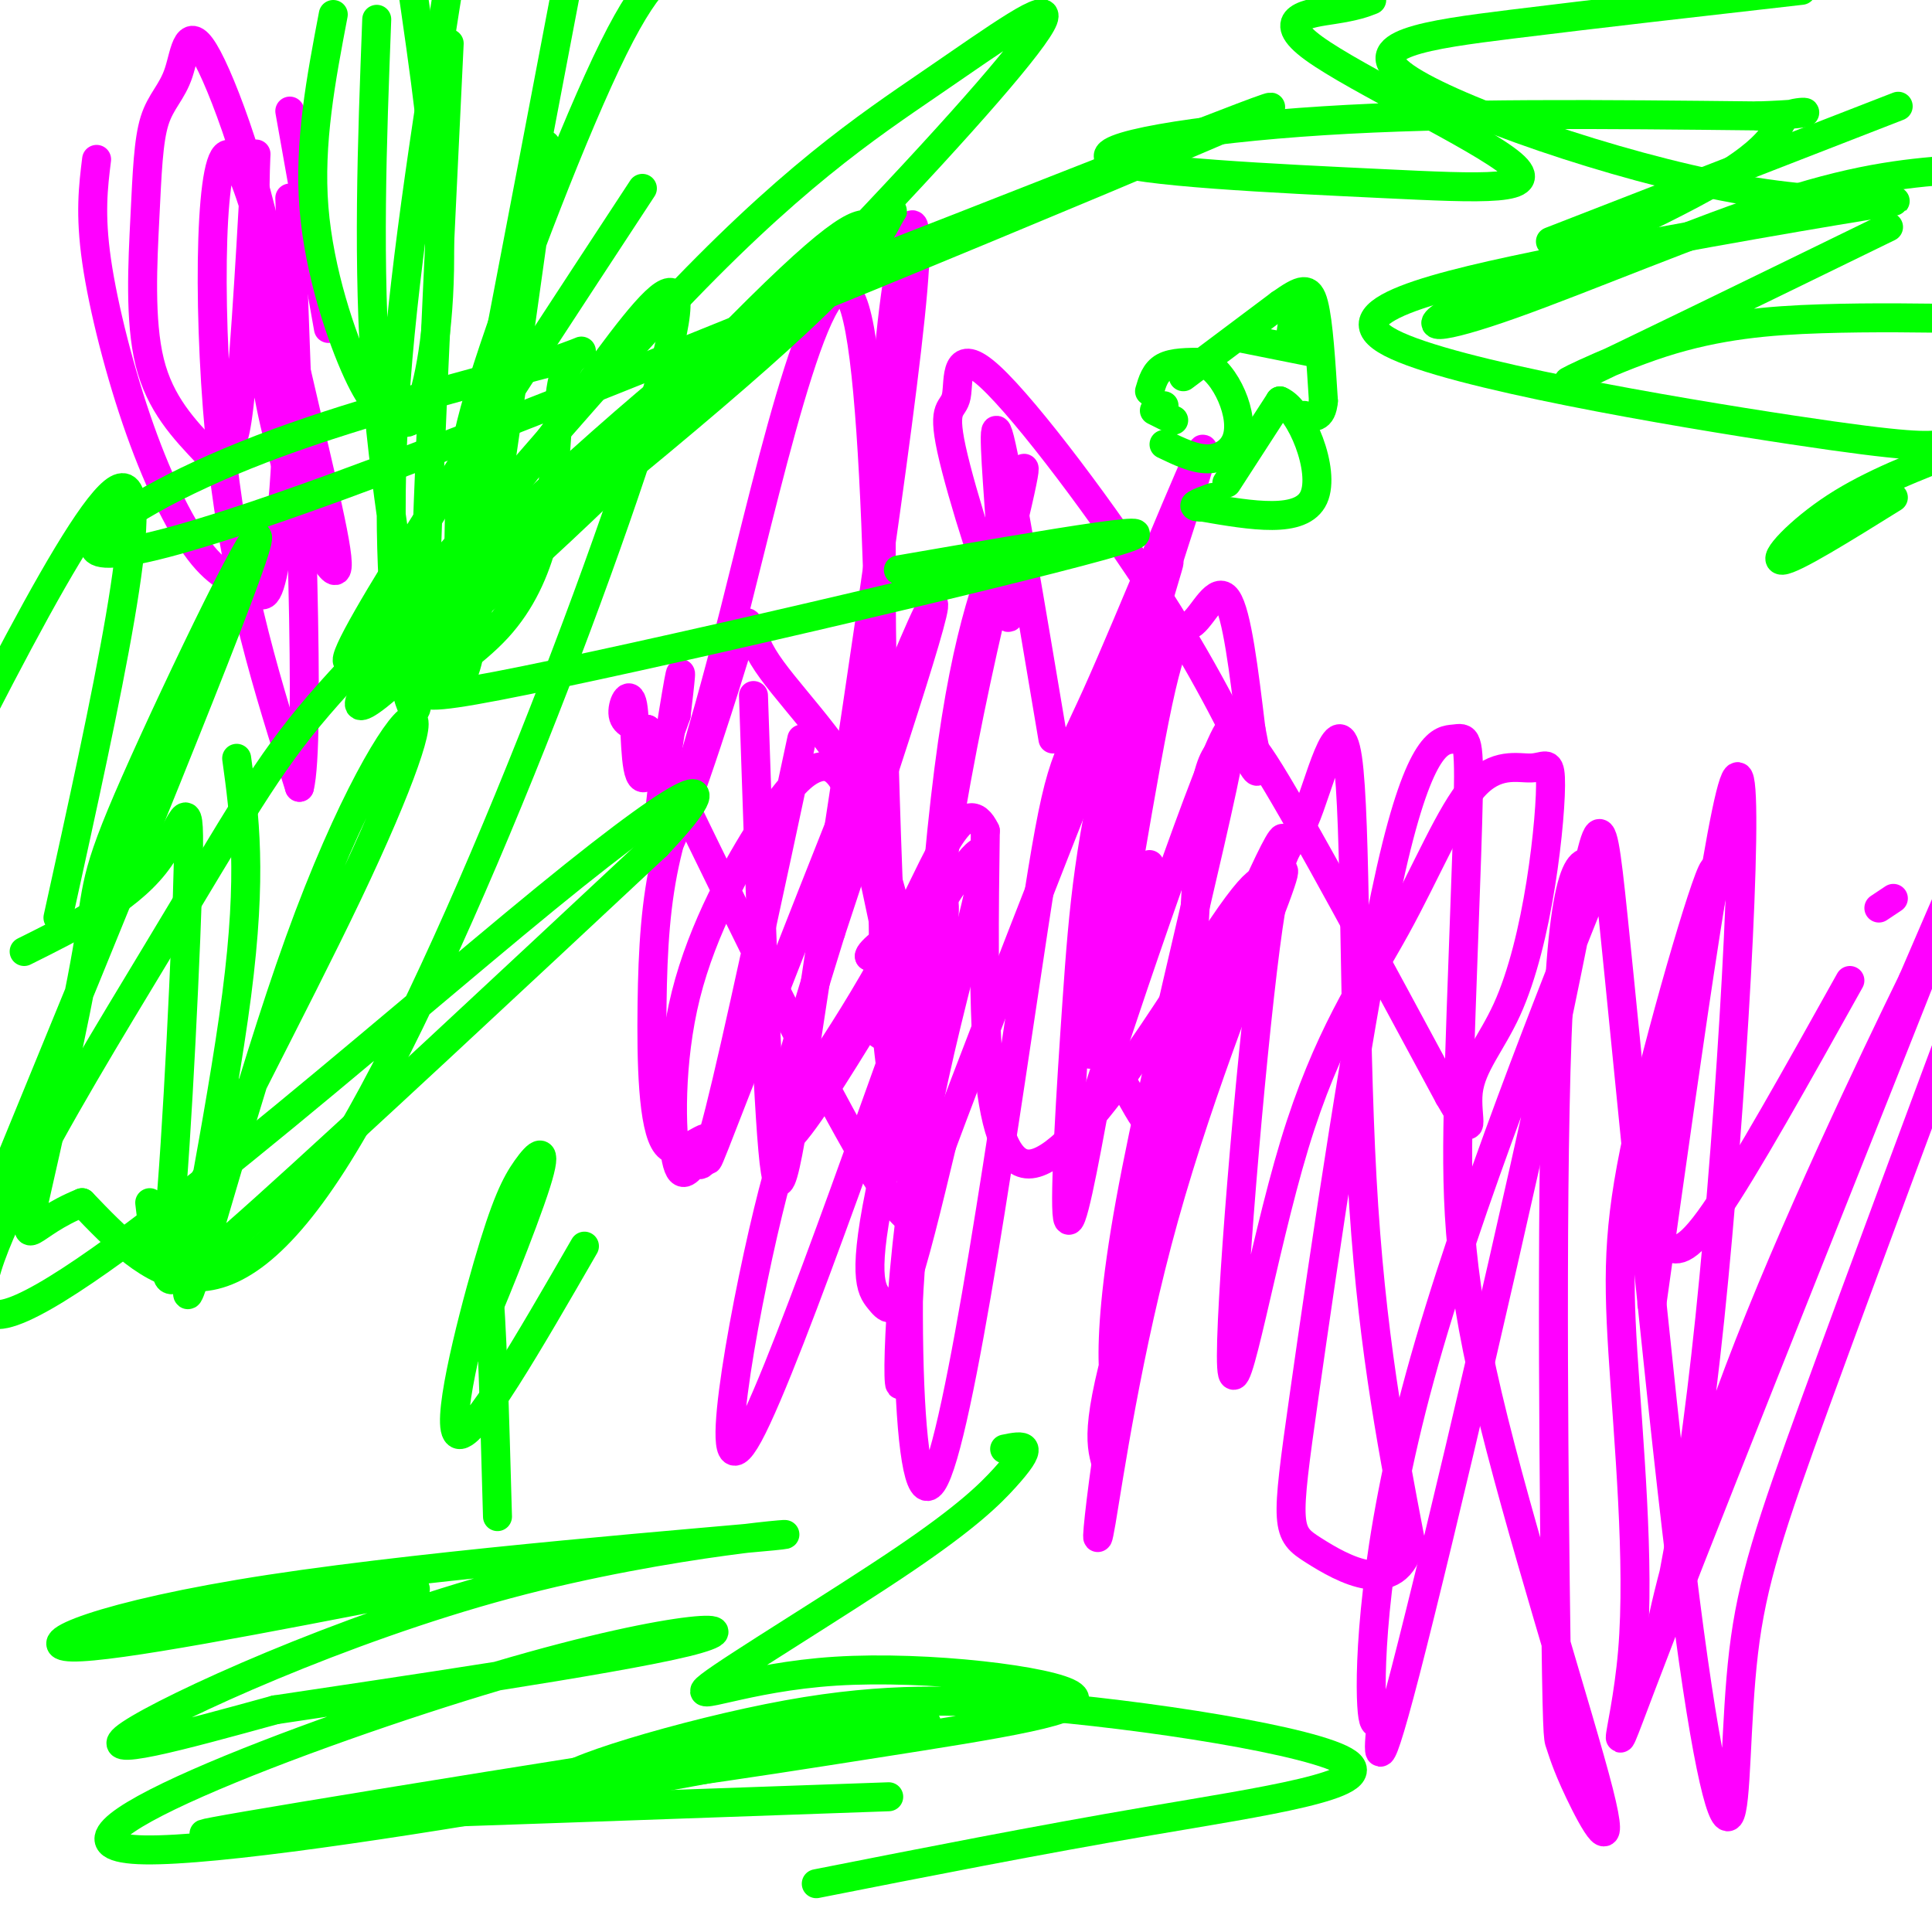
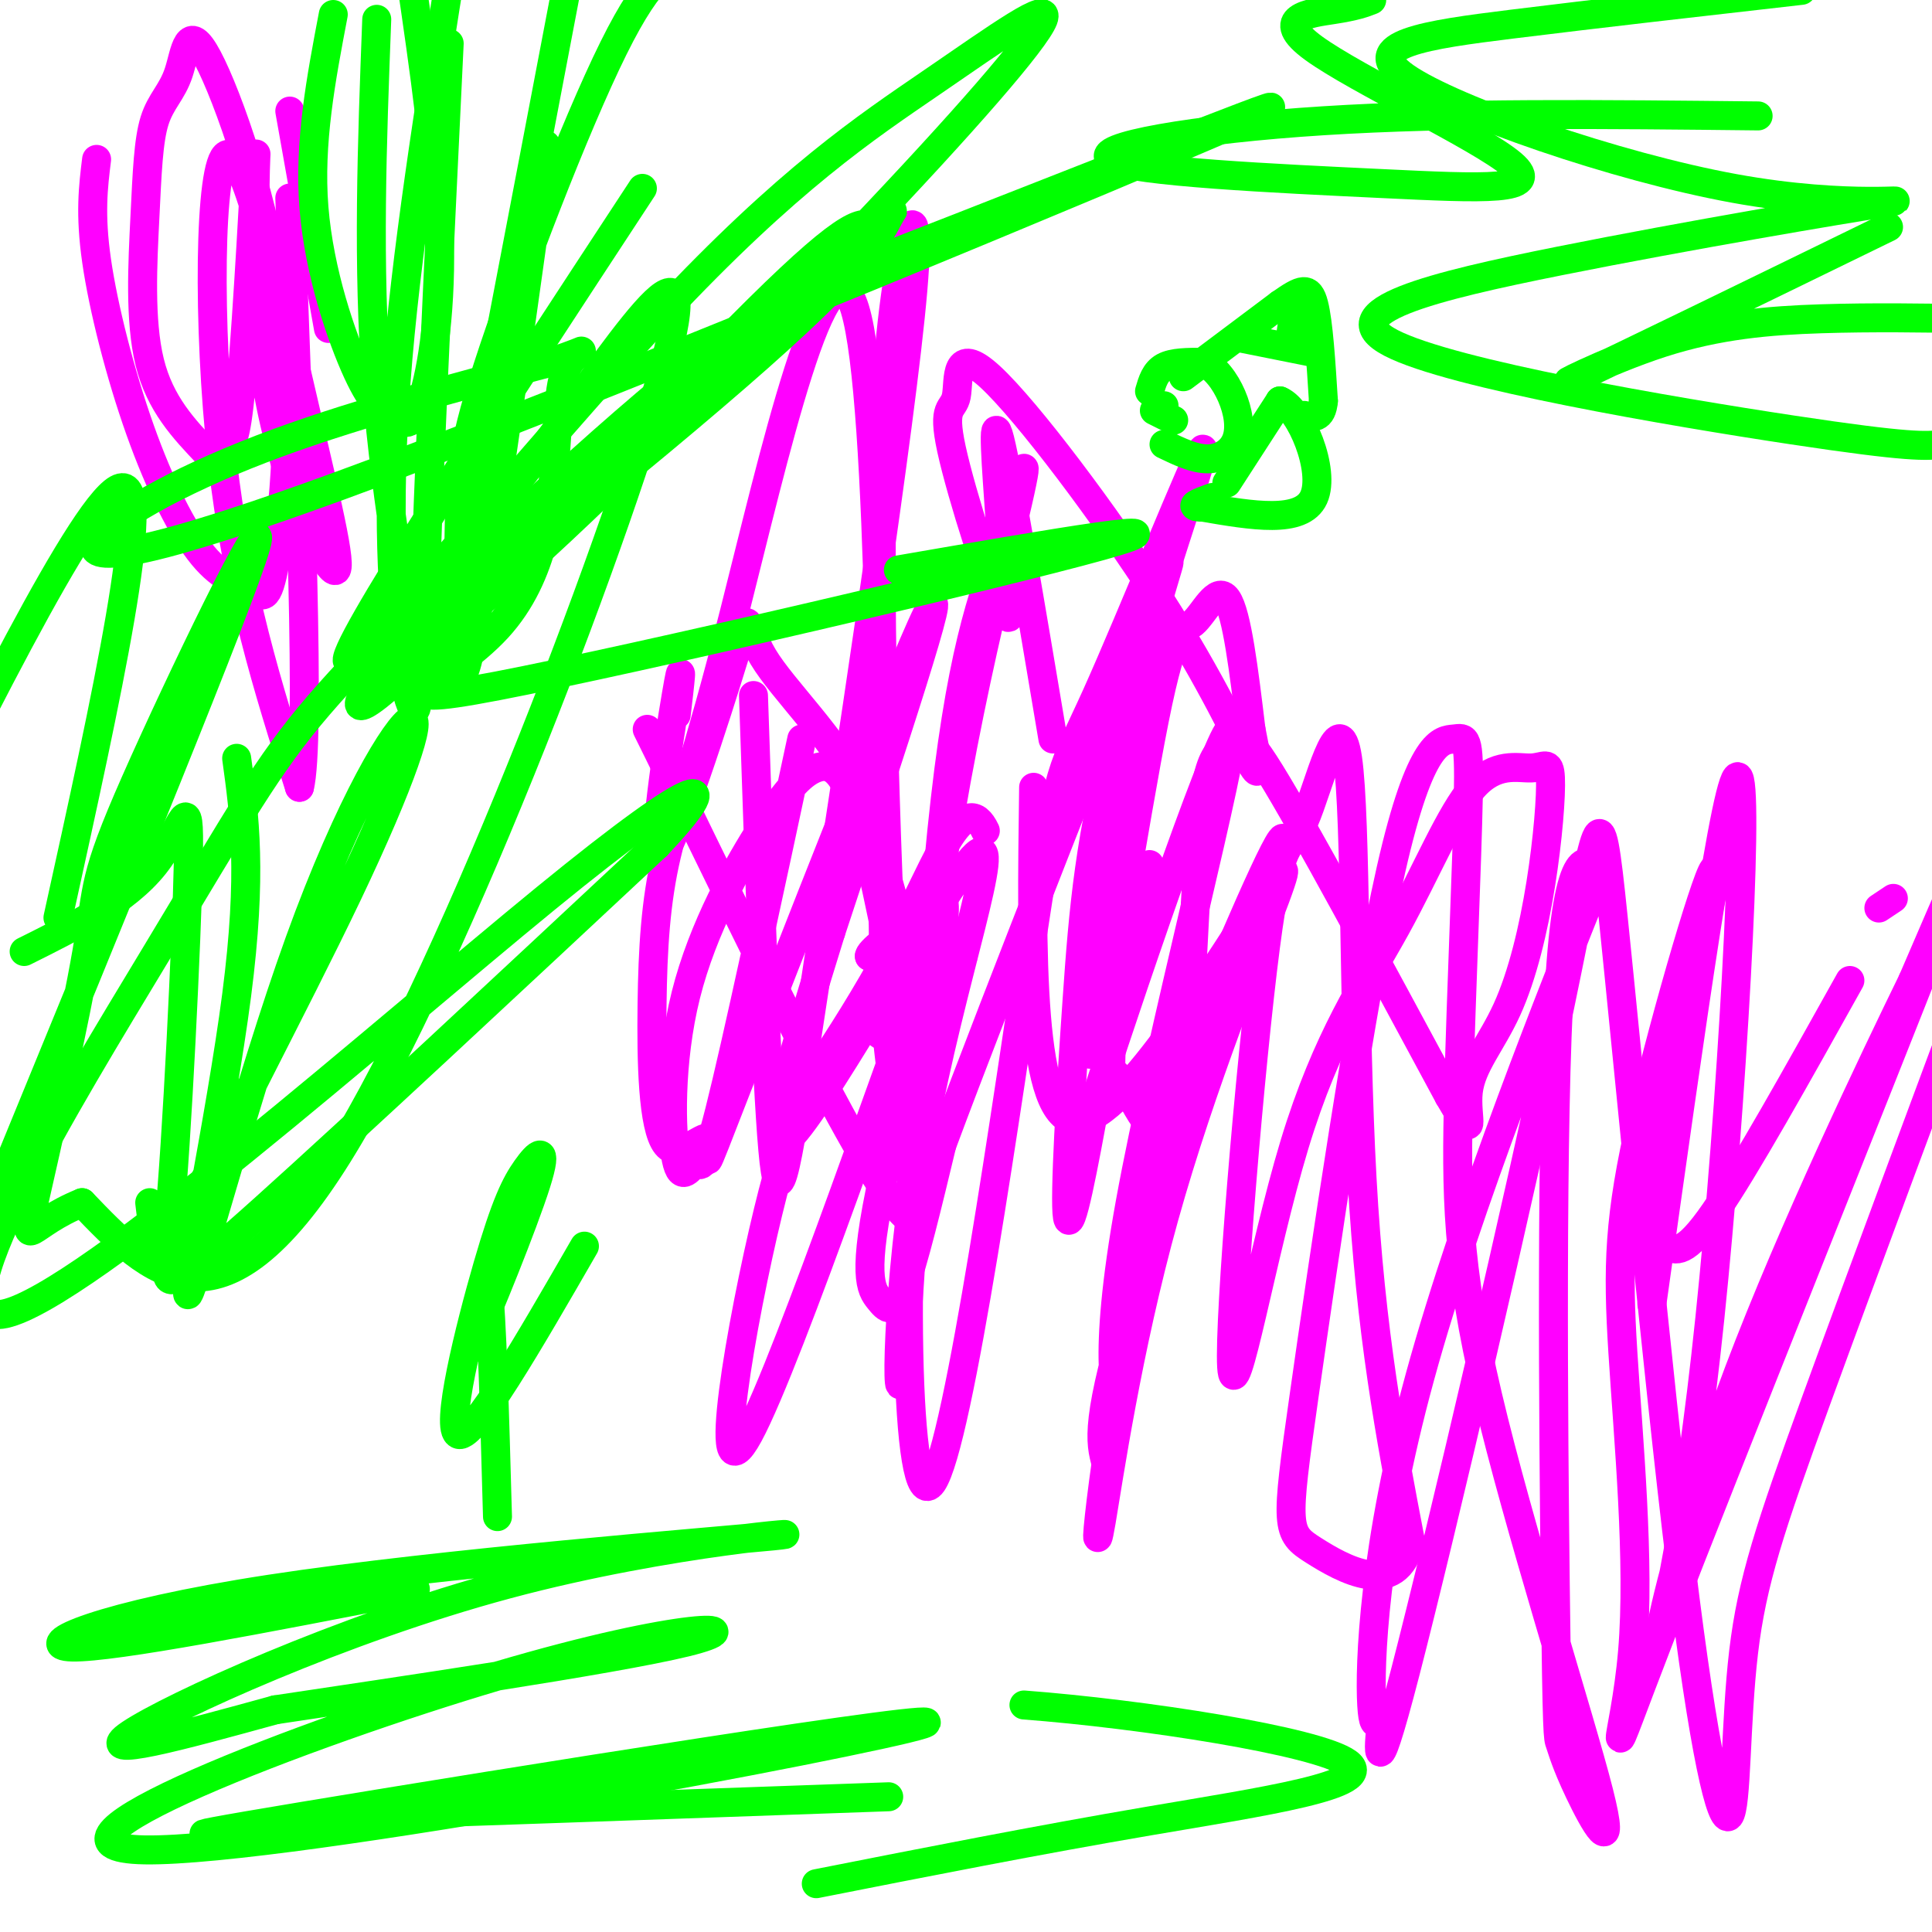
<svg xmlns="http://www.w3.org/2000/svg" viewBox="0 0 400 400" version="1.1">
  <g fill="none" stroke="#ff00ff" stroke-width="6" stroke-linecap="round" stroke-linejoin="round">
    <path d="M190,206c5.311,-4.022 10.622,-8.044 9,-7c-1.622,1.044 -10.178,7.156 -14,9c-3.822,1.844 -2.911,-0.578 -2,-3" />
    <path d="M183,205c-0.578,-2.072 -1.022,-5.752 1,-9c2.022,-3.248 6.509,-6.064 9,-5c2.491,1.064 2.987,6.007 0,12c-2.987,5.993 -9.458,13.037 -11,11c-1.542,-2.037 1.845,-13.153 5,-20c3.155,-6.847 6.077,-9.423 9,-12" />
    <path d="M196,182c-4.095,6.893 -18.833,30.125 -20,33c-1.167,2.875 11.238,-14.607 15,-20c3.762,-5.393 -1.119,1.304 -6,8" />
    <path d="M185,203c-2.631,3.893 -6.208,9.625 -4,7c2.208,-2.625 10.202,-13.607 11,-17c0.798,-3.393 -5.601,0.804 -12,5" />
    <path d="M180,198c-0.329,-0.741 4.848,-5.094 8,-6c3.152,-0.906 4.278,1.636 5,4c0.722,2.364 1.039,4.551 -2,9c-3.039,4.449 -9.434,11.159 -9,7c0.434,-4.159 7.695,-19.188 11,-24c3.305,-4.812 2.652,0.594 2,6" />
    <path d="M195,194c0.333,4.012 0.167,11.042 0,16c-0.167,4.958 -0.333,7.845 -3,0c-2.667,-7.845 -7.833,-26.423 -13,-45" />
    <path d="M179,165c-6.660,-12.720 -16.809,-22.019 -21,-29c-4.191,-6.981 -2.422,-11.644 -6,0c-3.578,11.644 -12.502,39.597 -15,41c-2.498,1.403 1.429,-23.742 3,-33c1.571,-9.258 0.785,-2.629 0,4" />
-     <path d="M140,148c-1.512,4.494 -5.292,13.730 -7,13c-1.708,-0.730 -1.344,-11.427 -2,-15c-0.656,-3.573 -2.330,-0.021 -2,2c0.330,2.021 2.665,2.510 5,3" />
    <path d="M134,151c12.068,24.215 39.737,83.254 51,98c11.263,14.746 6.121,-14.800 2,-37c-4.121,-22.200 -7.219,-37.055 -10,-45c-2.781,-7.945 -5.243,-8.979 -8,-8c-2.757,0.979 -5.808,3.971 -11,12c-5.192,8.029 -12.524,21.096 -16,35c-3.476,13.904 -3.097,28.644 -2,34c1.097,5.356 2.911,1.327 4,1c1.089,-0.327 1.454,3.050 5,-11c3.546,-14.050 10.273,-45.525 17,-77" />
    <path d="M156,144c1.332,39.526 2.664,79.053 4,94c1.336,14.947 2.676,5.315 9,-36c6.324,-41.315 17.633,-114.311 20,-142c2.367,-27.689 -4.209,-10.070 -6,29c-1.791,39.070 1.203,99.591 2,123c0.797,23.409 -0.601,9.704 -2,-4" />
    <path d="M183,208c-0.365,-36.344 -0.279,-125.205 -6,-144c-5.721,-18.795 -17.249,32.475 -25,63c-7.751,30.525 -11.726,40.303 -14,50c-2.274,9.697 -2.846,19.312 -3,31c-0.154,11.688 0.111,25.450 3,29c2.889,3.550 8.403,-3.110 9,-1c0.597,2.110 -3.724,12.991 6,-12c9.724,-24.991 33.493,-85.855 39,-97c5.507,-11.145 -7.246,27.427 -20,66" />
    <path d="M172,193c-7.367,23.864 -15.786,50.525 -8,42c7.786,-8.525 31.777,-52.235 38,-58c6.223,-5.765 -5.322,26.413 -11,58c-5.678,31.587 -5.490,62.581 -4,48c1.490,-14.581 4.283,-74.737 8,-111c3.717,-36.263 8.359,-48.631 13,-61" />
    <path d="M208,111c3.565,-14.629 5.978,-20.700 2,-4c-3.978,16.700 -14.349,56.172 -19,104c-4.651,47.828 -3.584,104.011 2,96c5.584,-8.011 15.684,-80.217 21,-115c5.316,-34.783 5.847,-32.142 13,-48c7.153,-15.858 20.928,-50.213 22,-51c1.072,-0.787 -10.558,31.995 -17,56c-6.442,24.005 -7.696,39.232 -9,58c-1.304,18.768 -2.658,41.077 -2,45c0.658,3.923 3.329,-10.538 6,-25" />
    <path d="M227,227c8.525,-26.304 26.836,-79.565 28,-76c1.164,3.565 -14.819,63.957 -21,98c-6.181,34.043 -2.558,41.738 -2,40c0.558,-1.738 -1.947,-12.908 0,-27c1.947,-14.092 8.347,-31.107 17,-52c8.653,-20.893 19.561,-45.663 16,-33c-3.561,12.663 -21.589,62.761 -30,90c-8.411,27.239 -7.206,31.620 -6,36" />
-     <path d="M229,303c-1.565,11.042 -2.478,20.646 -1,12c1.478,-8.646 5.348,-35.542 13,-63c7.652,-27.458 19.086,-55.479 23,-66c3.914,-10.521 0.307,-3.542 -1,-3c-1.307,0.542 -0.313,-5.354 -10,9c-9.687,14.354 -30.053,48.958 -40,49c-9.947,0.042 -9.473,-34.479 -9,-69" />
+     <path d="M229,303c-1.565,11.042 -2.478,20.646 -1,12c1.478,-8.646 5.348,-35.542 13,-63c7.652,-27.458 19.086,-55.479 23,-66c3.914,-10.521 0.307,-3.542 -1,-3c-9.687,14.354 -30.053,48.958 -40,49c-9.947,0.042 -9.473,-34.479 -9,-69" />
    <path d="M204,172c-3.982,-8.510 -9.436,4.715 -15,16c-5.564,11.285 -11.239,20.630 -16,28c-4.761,7.370 -8.609,12.764 -14,35c-5.391,22.236 -12.325,61.314 -4,46c8.325,-15.314 31.910,-85.021 38,-100c6.090,-14.979 -5.316,24.768 -10,46c-4.684,21.232 -2.646,23.947 -1,26c1.646,2.053 2.899,3.444 5,-2c2.101,-5.444 5.051,-17.722 8,-30" />
    <path d="M195,237c11.482,-30.889 36.186,-93.110 44,-113c7.814,-19.890 -1.261,2.551 -7,32c-5.739,29.449 -8.143,65.905 -6,62c2.143,-3.905 8.832,-48.170 13,-69c4.168,-20.830 5.814,-18.223 8,-20c2.186,-1.777 4.910,-7.936 7,-5c2.090,2.936 3.545,14.968 5,27" />
    <path d="M259,151c1.383,7.062 2.342,11.215 0,7c-2.342,-4.215 -7.983,-16.800 -19,-34c-11.017,-17.200 -27.408,-39.015 -35,-46c-7.592,-6.985 -6.386,0.860 -7,4c-0.614,3.140 -3.050,1.576 -1,11c2.050,9.424 8.586,29.835 11,34c2.414,4.165 0.707,-7.918 -1,-20" />
    <path d="M207,107c-0.644,-9.422 -1.756,-22.978 0,-16c1.756,6.978 6.378,34.489 11,62" />
    <path d="M238,179c-2.301,4.590 -4.602,9.180 -6,17c-1.398,7.820 -1.893,18.869 -2,23c-0.107,4.131 0.173,1.345 3,6c2.827,4.655 8.202,16.750 11,5c2.798,-11.750 3.018,-47.345 5,-63c1.982,-15.655 5.726,-11.369 7,-12c1.274,-0.631 0.078,-6.180 7,5c6.922,11.180 21.961,39.090 37,67" />
    <path d="M300,227c6.248,10.841 3.367,4.445 4,-1c0.633,-5.445 4.781,-9.939 8,-17c3.219,-7.061 5.510,-16.689 7,-26c1.490,-9.311 2.178,-18.305 2,-22c-0.178,-3.695 -1.222,-2.092 -4,-2c-2.778,0.092 -7.291,-1.329 -12,4c-4.709,5.329 -9.616,17.408 -16,29c-6.384,11.592 -14.245,22.699 -21,45c-6.755,22.301 -12.402,55.798 -13,46c-0.598,-9.798 3.854,-62.891 7,-87c3.146,-24.109 4.988,-19.236 8,-26c3.012,-6.764 7.196,-25.167 9,-13c1.804,12.167 1.230,54.905 3,87c1.770,32.095 5.885,53.548 10,75" />
    <path d="M292,319c-2.621,12.341 -14.175,5.694 -20,2c-5.825,-3.694 -5.922,-4.434 -2,-32c3.922,-27.566 11.862,-81.956 18,-109c6.138,-27.044 10.473,-26.740 13,-27c2.527,-0.260 3.246,-1.084 3,12c-0.246,13.084 -1.456,40.076 -2,61c-0.544,20.924 -0.421,35.779 6,63c6.421,27.221 19.142,66.808 23,82c3.858,15.192 -1.146,5.990 -4,0c-2.854,-5.990 -3.558,-8.768 -4,-10c-0.442,-1.232 -0.624,-0.918 -1,-33c-0.376,-32.082 -0.947,-96.561 1,-126c1.947,-29.439 6.414,-23.840 8,-21c1.586,2.840 0.293,2.920 -1,3" />
    <path d="M330,184c-7.656,19.160 -26.296,65.561 -36,101c-9.704,35.439 -10.471,59.917 -10,68c0.471,8.083 2.179,-0.230 2,3c-0.179,3.230 -2.247,18.003 5,-10c7.247,-28.003 23.809,-98.783 32,-138c8.191,-39.217 8.010,-46.871 11,-18c2.990,28.871 9.149,94.266 14,134c4.851,39.734 8.393,53.805 10,52c1.607,-1.805 1.279,-19.486 3,-34c1.721,-14.514 5.492,-25.861 15,-52c9.508,-26.139 24.754,-67.069 40,-108" />
    <path d="M383,203c-10.851,19.450 -21.702,38.900 -28,48c-6.298,9.100 -8.042,7.851 -10,7c-1.958,-0.851 -4.130,-1.302 -1,-20c3.130,-18.698 11.560,-55.641 11,-58c-0.560,-2.359 -10.111,29.866 -15,51c-4.889,21.134 -5.117,31.177 -4,49c1.117,17.823 3.578,43.427 2,62c-1.578,18.573 -7.194,30.116 6,-4c13.194,-34.116 45.198,-113.890 57,-144c11.802,-30.110 3.401,-10.555 -5,9" />
    <path d="M396,203c-7.835,16.055 -24.923,51.691 -36,81c-11.077,29.309 -16.144,52.289 -16,53c0.144,0.711 5.500,-20.847 10,-64c4.500,-43.153 8.143,-107.901 6,-112c-2.143,-4.099 -10.071,52.450 -18,109" />
    <path d="M389,188c0.000,0.000 3.000,-2.000 3,-2" />
    <path d="M20,33c-0.698,5.653 -1.396,11.306 0,21c1.396,9.694 4.885,23.428 9,35c4.115,11.572 8.855,20.980 13,26c4.145,5.020 7.696,5.650 10,7c2.304,1.350 3.360,3.418 5,-6c1.640,-9.418 3.863,-30.324 1,-52c-2.863,-21.676 -10.811,-44.122 -15,-52c-4.189,-7.878 -4.620,-1.188 -6,3c-1.380,4.188 -3.710,5.875 -5,10c-1.290,4.125 -1.540,10.687 -2,20c-0.460,9.313 -1.132,21.375 1,30c2.132,8.625 7.066,13.812 12,19" />
    <path d="M43,94c2.637,2.362 3.231,-1.231 4,-2c0.769,-0.769 1.714,1.288 3,-13c1.286,-14.288 2.913,-44.922 3,-47c0.087,-2.078 -1.364,24.399 2,46c3.364,21.601 11.545,38.327 14,40c2.455,1.673 -0.816,-11.706 -6,-34c-5.184,-22.294 -12.280,-53.502 -16,-52c-3.720,1.502 -4.063,35.715 -1,63c3.063,27.285 9.531,47.643 16,68" />
    <path d="M62,163c2.333,-9.000 0.167,-65.500 -2,-122" />
    <path d="M60,23c0.000,0.000 8.000,45.000 8,45" />
  </g>
  <g fill="none" stroke="#00ff00" stroke-width="6" stroke-linecap="round" stroke-linejoin="round">
    <path d="M69,3c-2.535,13.296 -5.070,26.591 -4,40c1.070,13.409 5.745,26.930 9,34c3.255,7.070 5.089,7.689 7,9c1.911,1.311 3.899,3.315 6,-2c2.101,-5.315 4.315,-17.947 4,-34c-0.315,-16.053 -3.157,-35.526 -6,-55" />
    <path d="M78,4c-0.970,25.557 -1.939,51.113 0,76c1.939,24.887 6.788,49.104 8,60c1.212,10.896 -1.212,8.472 -3,-3c-1.788,-11.472 -2.939,-31.992 -1,-58c1.939,-26.008 6.970,-57.504 12,-89" />
    <path d="M93,9c-2.267,47.111 -4.533,94.222 -5,116c-0.467,21.778 0.867,18.222 6,-7c5.133,-25.222 14.067,-72.111 23,-119" />
    <path d="M113,30c-6.536,46.781 -13.072,93.563 -16,106c-2.928,12.437 -2.249,-9.470 -2,-23c0.249,-13.530 0.067,-18.681 6,-37c5.933,-18.319 17.981,-49.805 26,-66c8.019,-16.195 12.010,-17.097 16,-18" />
    <path d="M133,39c-31.677,48.282 -63.354,96.563 -61,98c2.354,1.437 38.739,-43.971 65,-72c26.261,-28.029 42.398,-38.680 56,-48c13.602,-9.320 24.670,-17.311 23,-13c-1.670,4.311 -16.077,20.922 -39,45c-22.923,24.078 -54.363,55.623 -72,71c-17.637,15.377 -21.470,14.586 -26,19c-4.530,4.414 -9.758,14.035 6,-1c15.758,-15.035 52.502,-54.724 72,-74c19.498,-19.276 21.749,-18.138 24,-17" />
    <path d="M181,47c4.669,-3.720 4.341,-4.519 3,-2c-1.341,2.519 -3.695,8.357 -27,29c-23.305,20.643 -67.560,56.090 -72,57c-4.440,0.910 30.937,-32.716 53,-51c22.063,-18.284 30.813,-21.226 61,-33c30.187,-11.774 81.810,-32.382 58,-22c-23.810,10.382 -123.052,51.752 -177,72c-53.948,20.248 -62.601,19.375 -60,15c2.601,-4.375 16.458,-12.250 34,-19c17.542,-6.750 38.771,-12.375 60,-18" />
    <path d="M114,75c10.328,-3.439 6.147,-3.036 4,0c-2.147,3.036 -2.260,8.706 -3,19c-0.740,10.294 -2.105,25.213 -12,36c-9.895,10.787 -28.318,17.443 0,12c28.318,-5.443 103.377,-22.984 125,-29c21.623,-6.016 -10.188,-0.508 -42,5" />
    <path d="M284,0c-1.601,0.629 -3.203,1.257 -8,2c-4.797,0.743 -12.791,1.599 -4,8c8.791,6.401 34.367,18.345 41,24c6.633,5.655 -5.676,5.021 -27,4c-21.324,-1.021 -51.664,-2.429 -56,-5c-4.336,-2.571 17.333,-6.306 44,-8c26.667,-1.694 58.334,-1.347 90,-1" />
-     <path d="M364,24c15.282,-0.543 8.487,-1.402 6,0c-2.487,1.402 -0.666,5.063 -14,13c-13.334,7.937 -41.821,20.148 -53,26c-11.179,5.852 -5.048,5.345 10,0c15.048,-5.345 39.014,-15.527 56,-21c16.986,-5.473 26.993,-6.236 37,-7" />
    <path d="M391,47c-28.179,13.744 -56.357,27.488 -64,31c-7.643,3.512 5.250,-3.208 17,-7c11.750,-3.792 22.357,-4.655 33,-5c10.643,-0.345 21.321,-0.173 32,0" />
-     <path d="M392,103c-10.356,6.444 -20.711,12.889 -23,13c-2.289,0.111 3.489,-6.111 11,-11c7.511,-4.889 16.756,-8.444 26,-12" />
    <path d="M402,92c-3.212,0.358 -6.423,0.715 -31,-3c-24.577,-3.715 -70.519,-11.503 -83,-18c-12.481,-6.497 8.500,-11.702 35,-17c26.500,-5.298 58.521,-10.690 67,-12c8.479,-1.310 -6.583,1.463 -31,-3c-24.417,-4.463 -58.189,-16.163 -68,-23c-9.811,-6.837 4.340,-8.811 22,-11c17.660,-2.189 38.830,-4.595 60,-7" />
-     <path d="M393,22c0.000,0.000 -72.000,28.000 -72,28" />
    <path d="M49,157c1.636,11.886 3.272,23.771 0,49c-3.272,25.229 -11.450,63.800 -10,62c1.450,-1.800 12.530,-43.972 23,-73c10.470,-29.028 20.330,-44.911 23,-46c2.670,-1.089 -1.851,12.615 -13,36c-11.149,23.385 -28.925,56.450 -35,71c-6.075,14.550 -0.450,10.586 18,-6c18.450,-16.586 49.725,-45.793 81,-75" />
    <path d="M136,175c14.512,-15.345 10.293,-16.208 -23,11c-33.293,27.208 -95.662,82.489 -112,86c-16.338,3.511 13.353,-44.746 31,-74c17.647,-29.254 23.251,-39.505 34,-52c10.749,-12.495 26.644,-27.236 44,-50c17.356,-22.764 36.173,-53.552 28,-22c-8.173,31.552 -43.335,125.443 -68,165c-24.665,39.557 -38.832,24.778 -53,10" />
    <path d="M17,249c-11.122,4.459 -12.428,10.606 -10,0c2.428,-10.606 8.589,-37.967 11,-52c2.411,-14.033 1.072,-14.740 10,-35c8.928,-20.260 28.122,-60.074 25,-49c-3.122,11.074 -28.561,73.037 -54,135" />
    <path d="M12,190c10.000,-45.333 20.000,-90.667 13,-89c-7.000,1.667 -31.000,50.333 -55,99" />
    <path d="M5,197c10.524,-5.238 21.048,-10.476 27,-18c5.952,-7.524 7.333,-17.333 7,-1c-0.333,16.333 -2.381,58.810 -4,75c-1.619,16.190 -2.810,6.095 -4,-4" />
    <path d="M86,329c-31.229,6.084 -62.457,12.168 -71,12c-8.543,-0.168 5.600,-6.589 41,-12c35.400,-5.411 92.056,-9.811 104,-11c11.944,-1.189 -20.823,0.834 -55,10c-34.177,9.166 -69.765,25.476 -78,31c-8.235,5.524 10.882,0.262 30,-5" />
    <path d="M57,354c24.224,-3.649 69.786,-10.272 85,-14c15.214,-3.728 0.082,-4.563 -39,7c-39.082,11.563 -102.115,35.522 -73,36c29.115,0.478 150.377,-22.525 161,-26c10.623,-3.475 -89.393,12.579 -128,19c-38.607,6.421 -15.803,3.211 7,0" />
    <path d="M70,376c20.167,-0.667 67.083,-2.333 114,-4" />
-     <path d="M208,300c1.856,-0.383 3.713,-0.767 4,0c0.287,0.767 -0.994,2.684 -4,6c-3.006,3.316 -7.736,8.031 -21,17c-13.264,8.969 -35.060,22.191 -40,26c-4.940,3.809 6.978,-1.793 26,-3c19.022,-1.207 45.150,1.983 49,5c3.850,3.017 -14.576,5.860 -41,10c-26.424,4.140 -60.845,9.576 -64,8c-3.155,-1.576 24.956,-10.165 46,-14c21.044,-3.835 35.022,-2.918 49,-2" />
    <path d="M212,353c24.357,1.845 60.750,7.458 67,12c6.250,4.542 -17.643,8.012 -41,12c-23.357,3.988 -46.179,8.494 -69,13" />
    <path d="M121,258c-11.471,19.891 -22.942,39.783 -26,39c-3.058,-0.783 2.297,-22.240 6,-35c3.703,-12.760 5.756,-16.822 8,-20c2.244,-3.178 4.681,-5.471 2,3c-2.681,8.471 -10.480,27.706 -13,33c-2.520,5.294 0.240,-3.353 3,-12" />
    <path d="M101,266c0.833,6.000 1.417,27.000 2,48" />
    <path d="M243,87c0.000,0.000 -4.000,-2.000 -4,-2" />
    <path d="M241,84c0.000,0.000 0.000,0.000 0,0" />
    <path d="M238,81c0.583,-2.000 1.167,-4.000 3,-5c1.833,-1.000 4.917,-1.000 8,-1" />
    <path d="M249,75c2.469,0.959 4.641,3.855 6,7c1.359,3.145 1.904,6.539 1,9c-0.904,2.461 -3.258,3.989 -6,4c-2.742,0.011 -5.871,-1.494 -9,-3" />
    <path d="M254,100c0.000,0.000 11.000,-17.000 11,-17" />
    <path d="M265,83c4.289,1.711 9.511,14.489 7,20c-2.511,5.511 -12.756,3.756 -23,2" />
    <path d="M249,105c-3.500,0.000 -0.750,-1.000 2,-2" />
    <path d="M245,78c0.000,0.000 20.000,-15.000 20,-15" />
    <path d="M265,63c4.578,-3.222 6.022,-3.778 7,0c0.978,3.778 1.489,11.889 2,20" />
    <path d="M274,83c-0.333,3.833 -2.167,3.417 -4,3" />
    <path d="M257,70c0.000,0.000 15.000,3.000 15,3" />
    <path d="M268,64c0.000,0.000 -1.000,7.000 -1,7" />
  </g>
</svg>